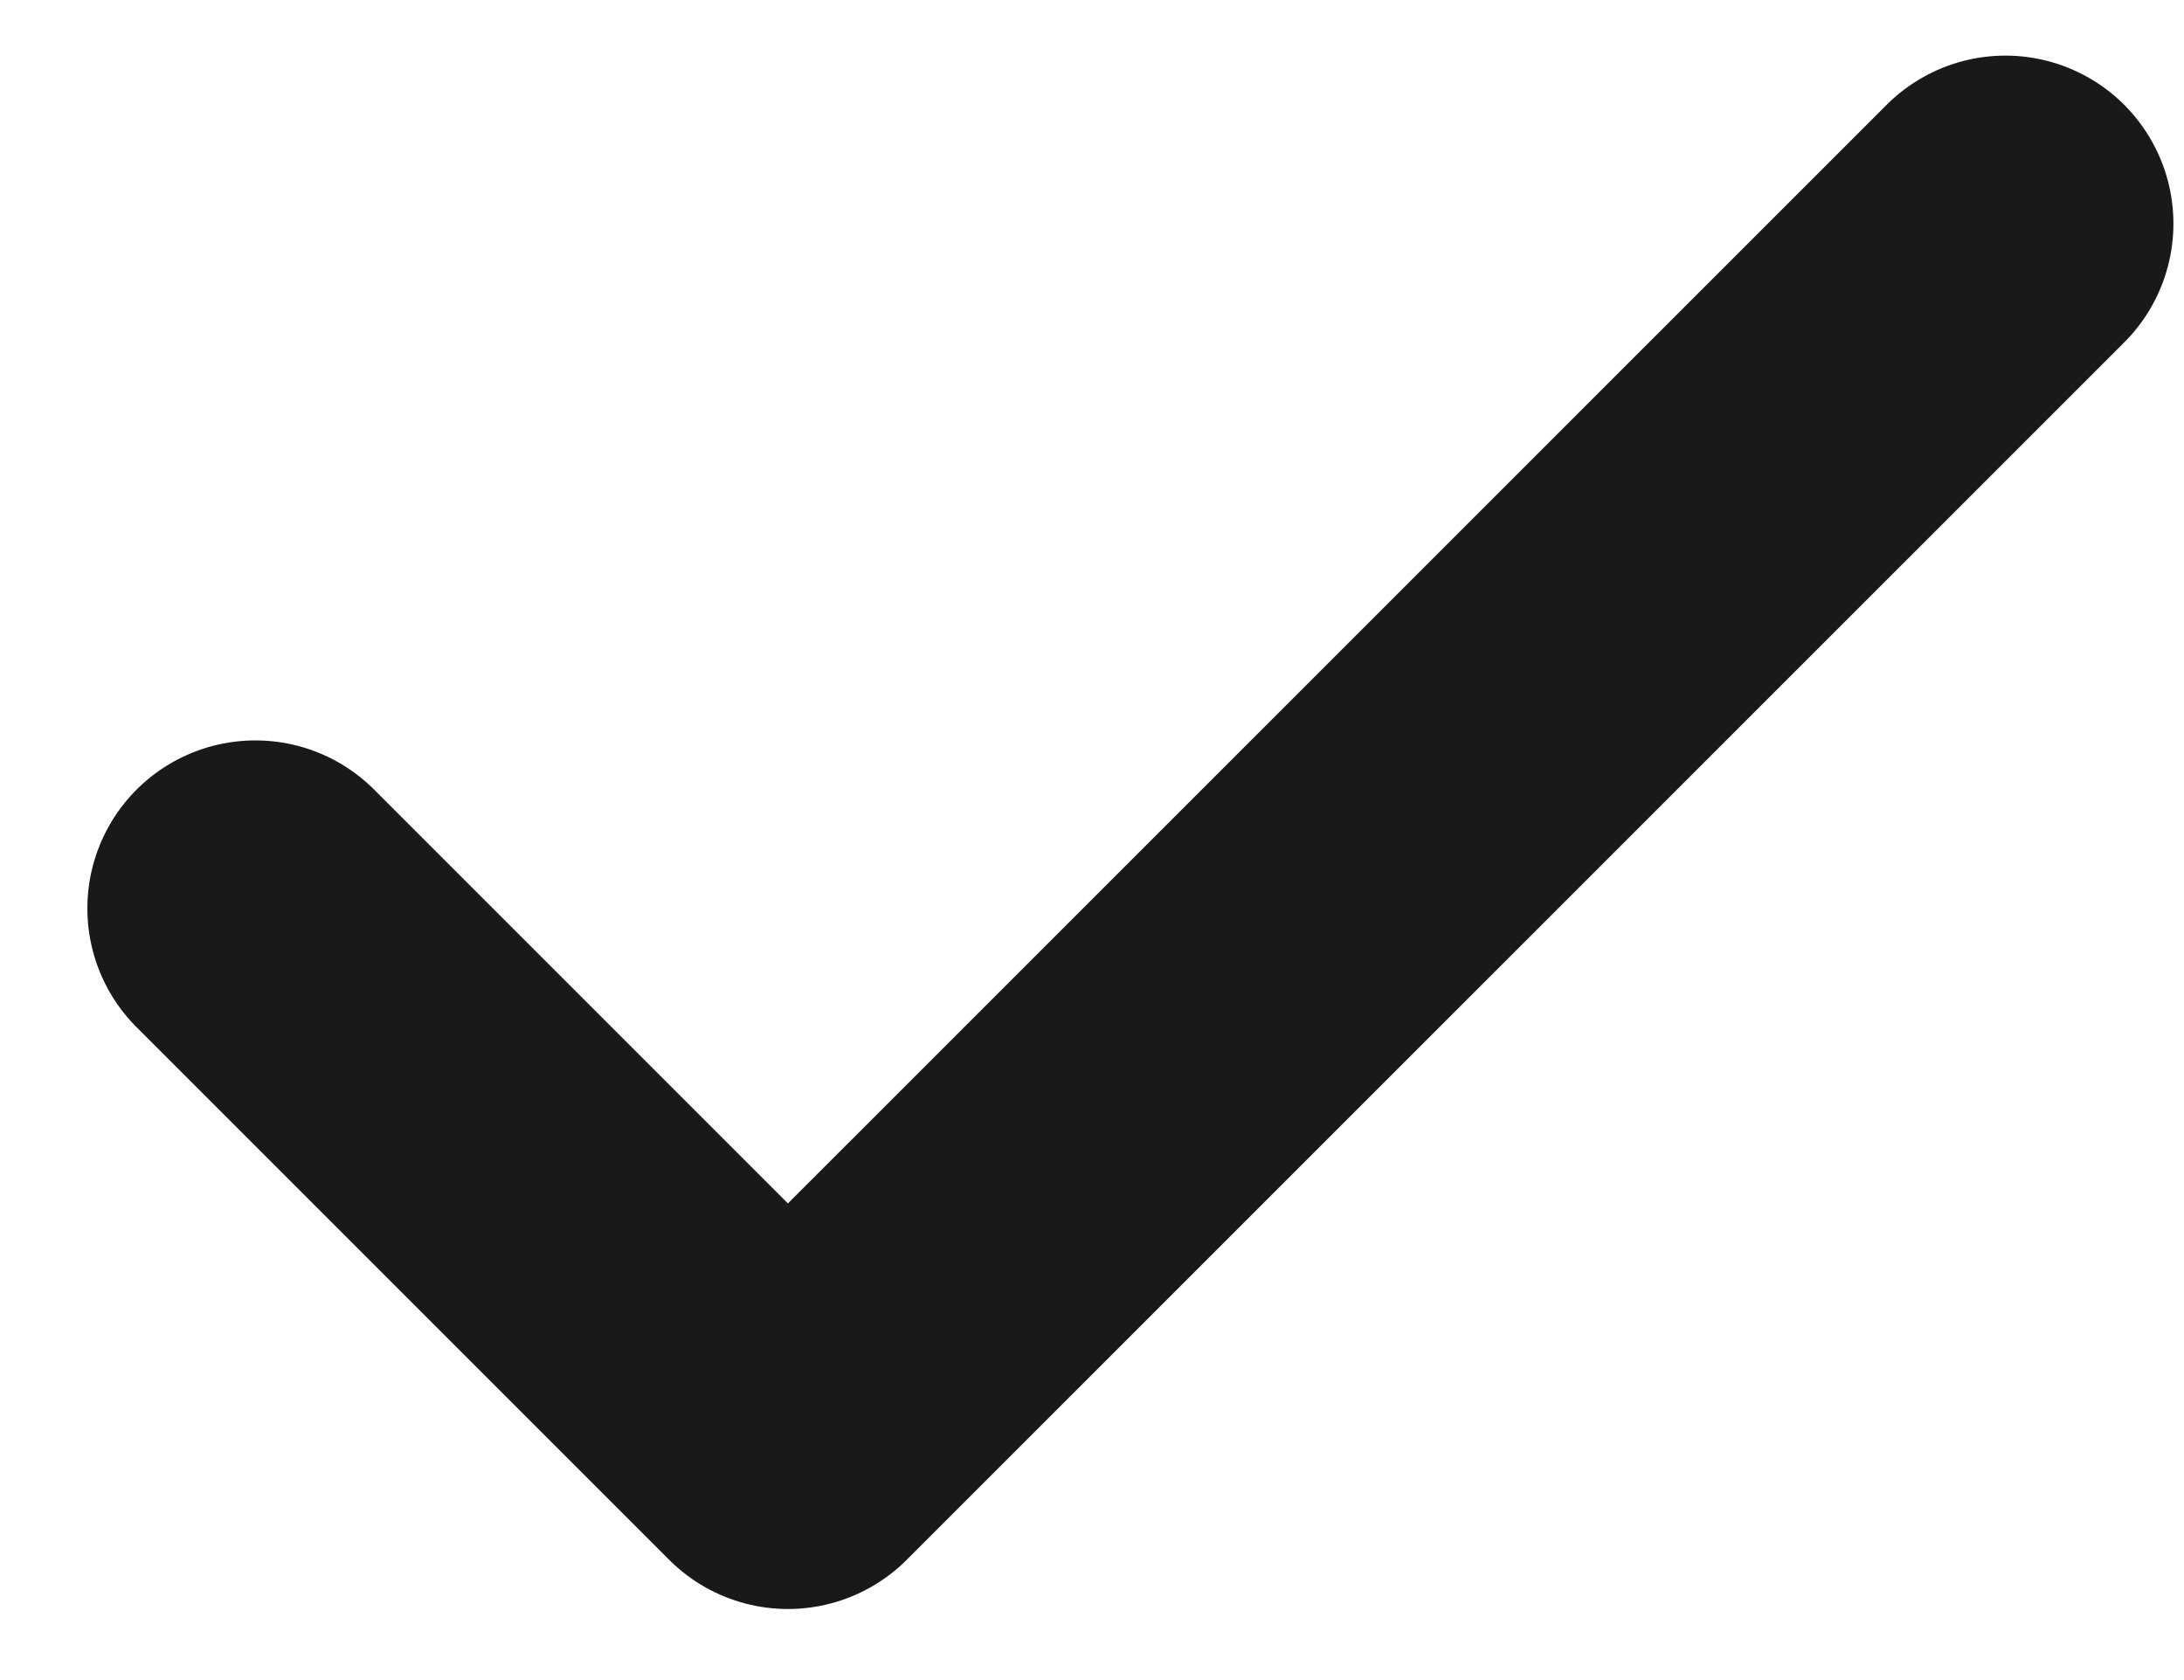
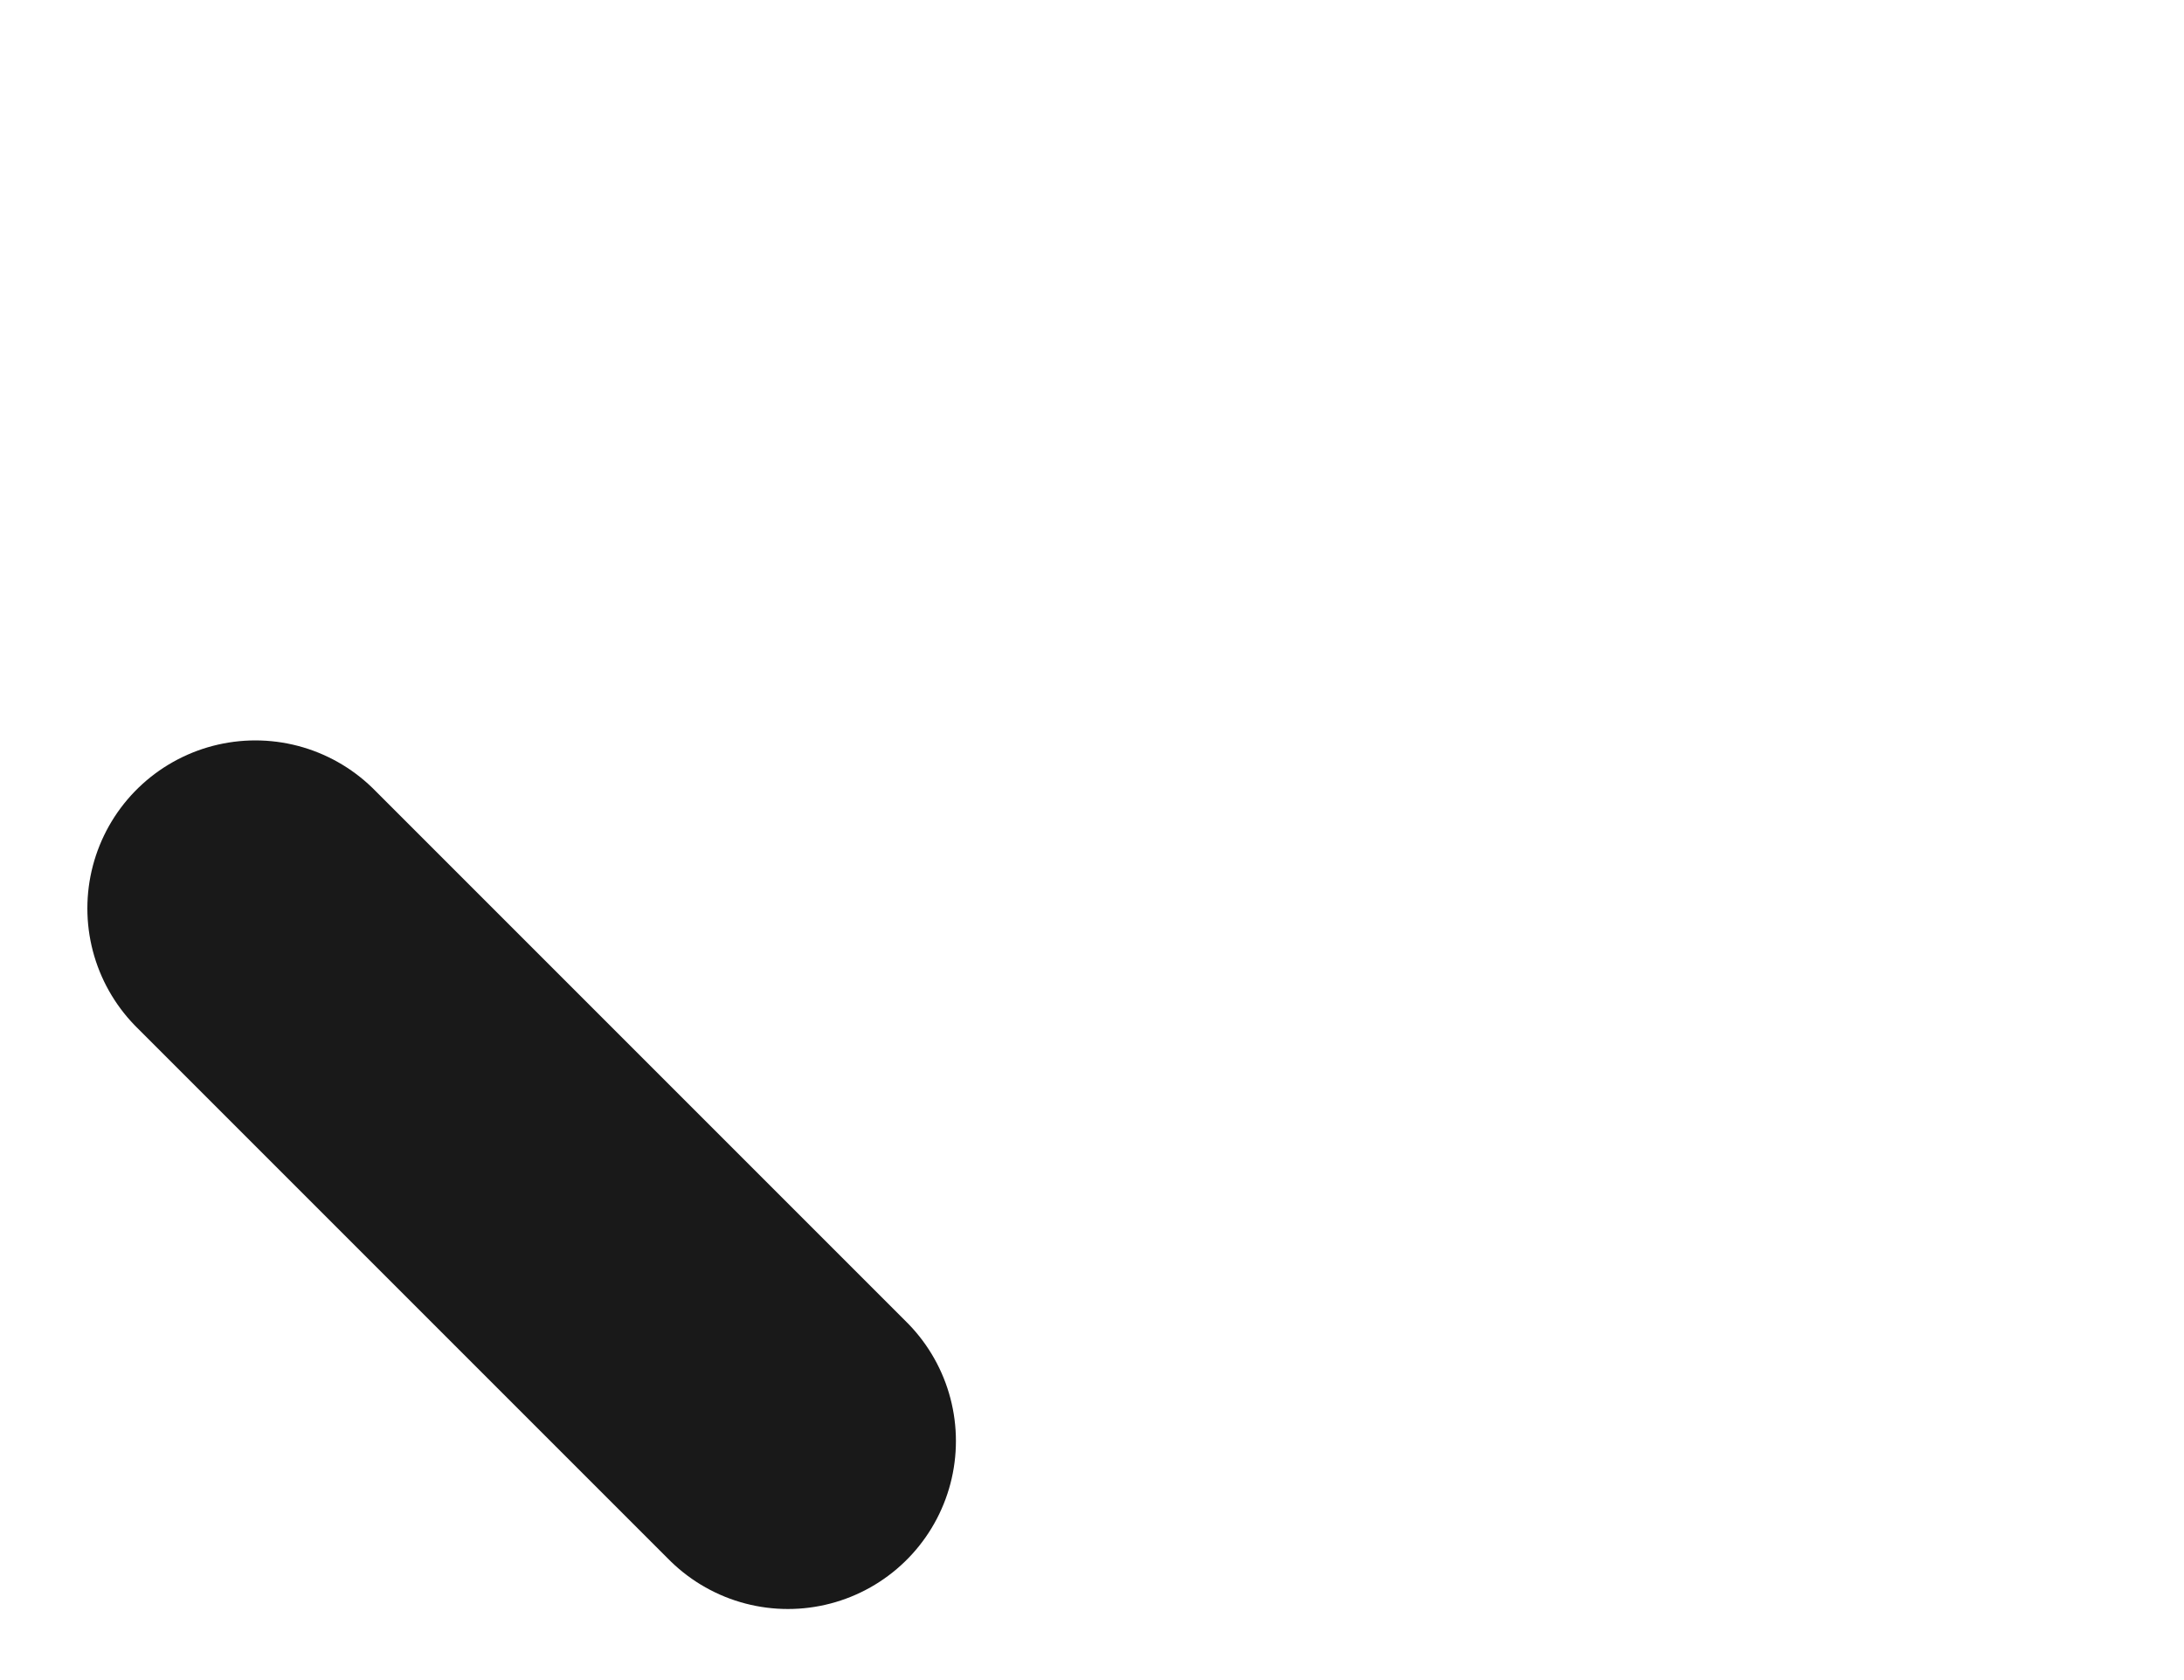
<svg xmlns="http://www.w3.org/2000/svg" width="13" height="10" viewBox="0 0 13 10" fill="none">
-   <path d="M1.52 5.407L4.69 8.577L11.937 1.331" stroke="#191919" stroke-width="2" stroke-linecap="round" stroke-linejoin="round" />
+   <path d="M1.52 5.407L4.69 8.577" stroke="#191919" stroke-width="2" stroke-linecap="round" stroke-linejoin="round" />
</svg>